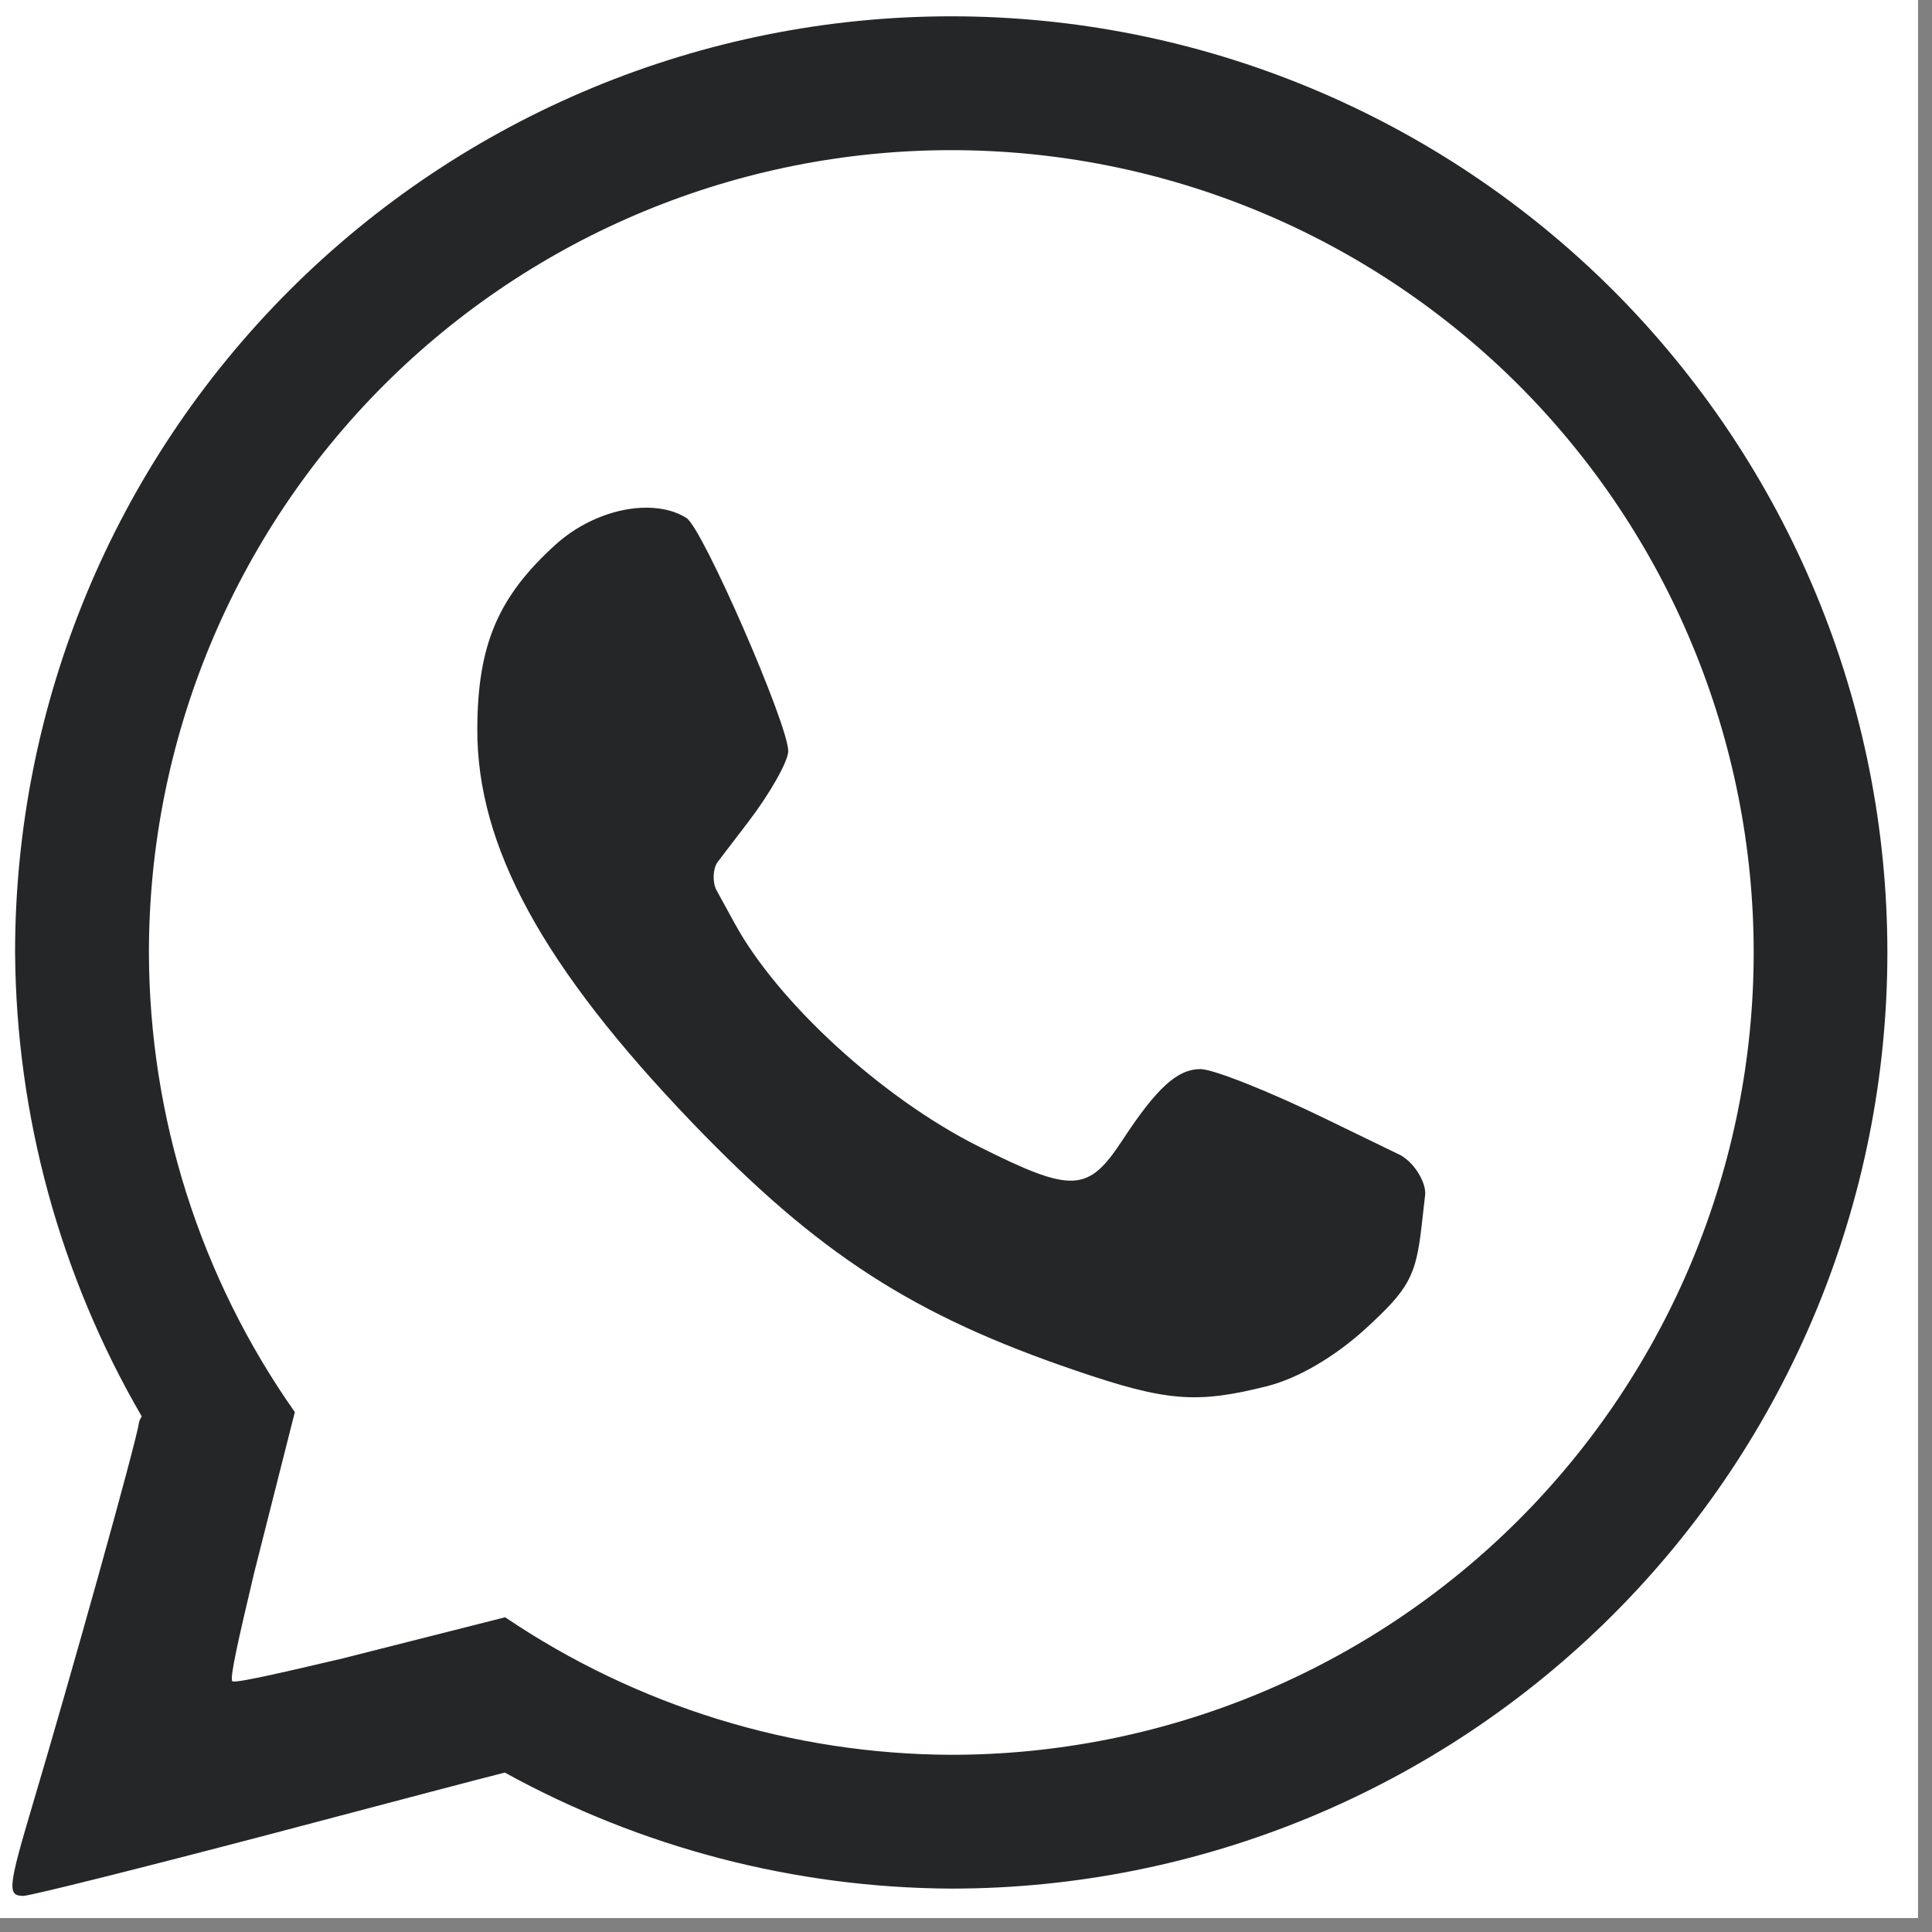
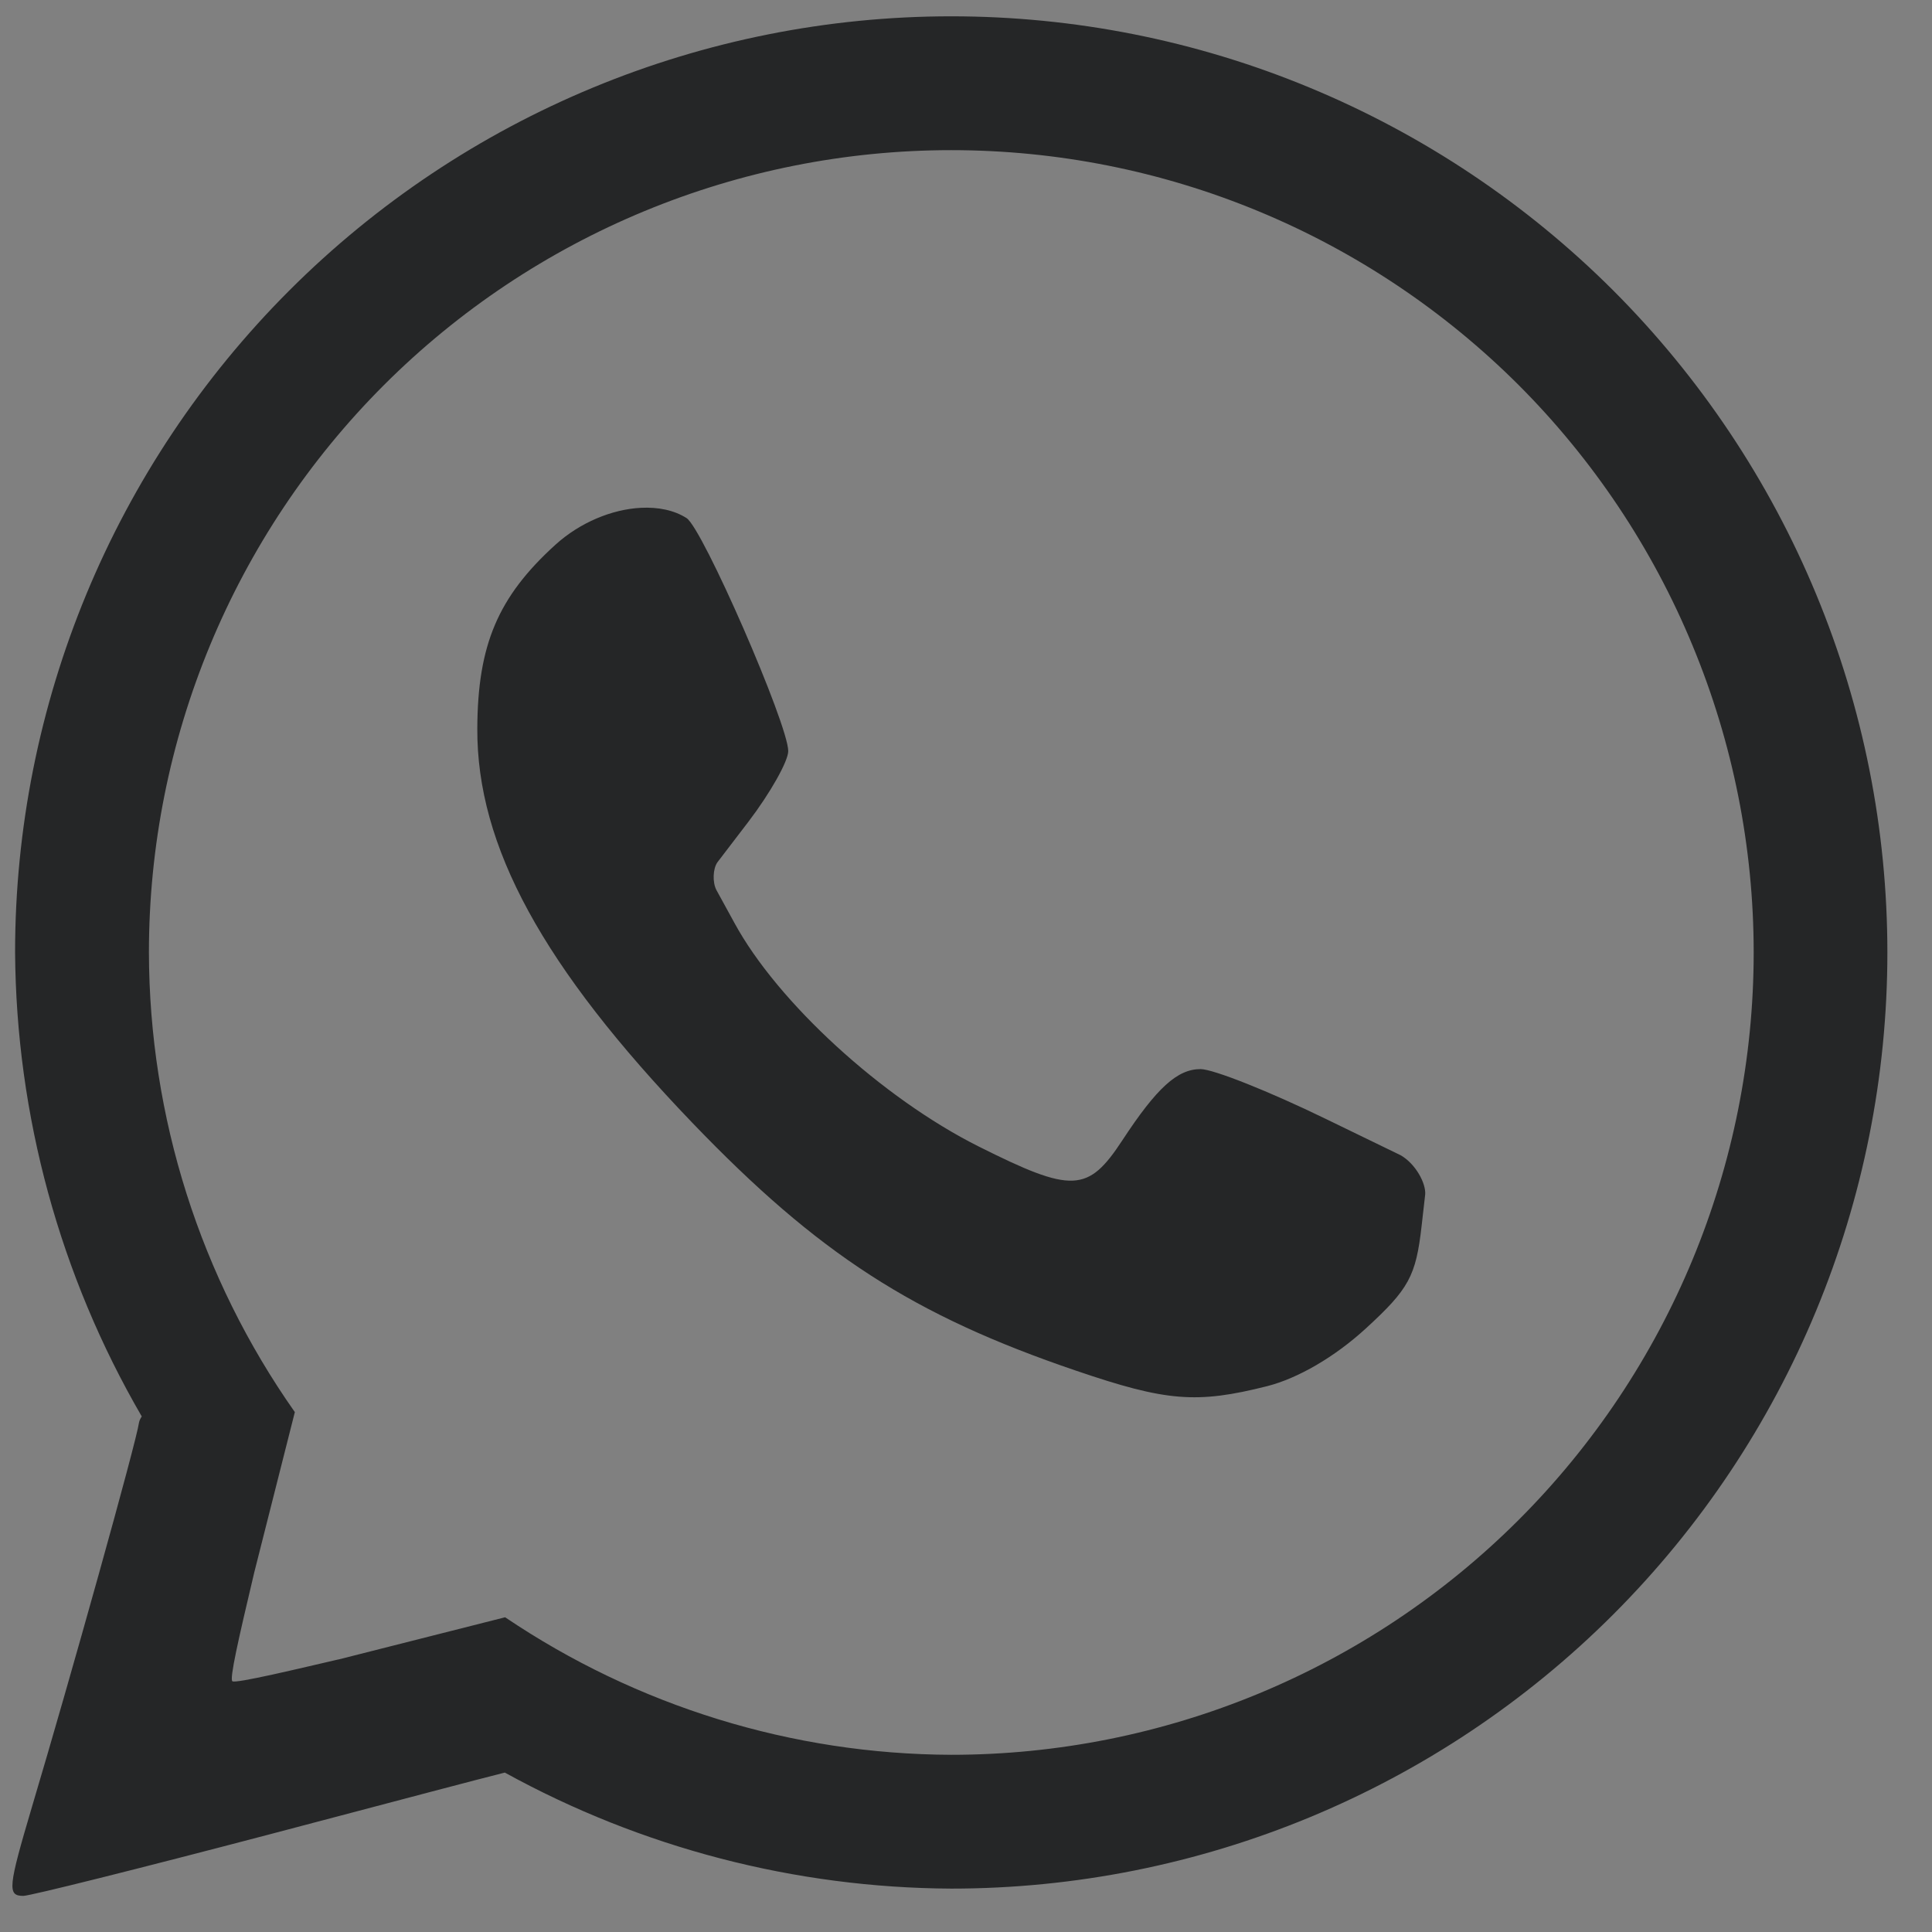
<svg xmlns="http://www.w3.org/2000/svg" width="90" zoomAndPan="magnify" viewBox="0 0 67.5 67.5" height="90" preserveAspectRatio="xMidYMid meet" version="1.2">
  <rect x="0" y="0" width="67.5" height="67.5" fill="#808080" stroke="none" />
  <defs>
    <clipPath id="18ed04ed9b">
-       <path d="M 0 0 L 67.004 0 L 67.004 67.004 L 0 67.004 Z M 0 0 " />
-     </clipPath>
+       </clipPath>
  </defs>
  <g id="f6f9eb5b55">
    <g clip-rule="nonzero" clip-path="url(#18ed04ed9b)">
-       <path style=" stroke:none;fill-rule:nonzero;fill:#ffffff;fill-opacity:1;" d="M 0 0 L 67.004 0 L 67.004 67.004 L 0 67.004 Z M 0 0 " />
-       <path style=" stroke:none;fill-rule:nonzero;fill:#ffffff;fill-opacity:1;" d="M 0 0 L 67.004 0 L 67.004 67.004 L 0 67.004 Z M 0 0 " />
+       <path style=" stroke:none;fill-rule:nonzero;fill:#ffffff;fill-opacity:1;" d="M 0 0 L 67.004 0 L 0 67.004 Z M 0 0 " />
      <path style=" stroke:none;fill-rule:nonzero;fill:#ffffff;fill-opacity:1;" d="M 1.836 -11.633 C -6.988 -11.633 -14.09 -4.527 -14.09 4.297 L -14.09 64.758 C -14.09 73.582 -6.988 80.684 1.836 80.684 L 62.297 80.684 C 71.121 80.684 78.223 73.582 78.223 64.758 L 78.223 4.297 C 78.223 -4.527 71.121 -11.633 62.297 -11.633 Z M 1.836 -11.633 " />
    </g>
    <path style=" stroke:none;fill-rule:nonzero;fill:#252627;fill-opacity:1;" d="M 33.234 0.57 C 24.562 0.57 16.242 4.016 10.109 10.148 C 3.973 16.285 0.527 24.602 0.527 33.277 C 0.566 38.973 2.09 44.562 4.953 49.488 C 4.906 49.559 4.871 49.629 4.859 49.691 C 4.762 50.395 2.445 58.676 1.121 63.113 C 0.281 65.949 0.25 66.238 0.816 66.238 C 1.051 66.238 4.891 65.277 9.355 64.105 C 14.598 62.723 16.477 62.223 17.637 61.93 C 22.414 64.562 27.777 65.957 33.234 65.984 C 41.91 65.984 50.23 62.539 56.363 56.406 C 62.496 50.27 65.941 41.953 65.941 33.277 C 65.941 28.98 65.098 24.73 63.453 20.762 C 61.809 16.793 59.398 13.188 56.363 10.148 C 53.324 7.113 49.719 4.703 45.75 3.059 C 41.785 1.414 37.531 0.57 33.234 0.57 Z M 33.234 5.246 C 36.918 5.246 40.562 5.969 43.965 7.379 C 47.363 8.785 50.453 10.852 53.059 13.453 C 55.66 16.059 57.727 19.148 59.133 22.551 C 60.543 25.949 61.27 29.598 61.27 33.277 C 61.27 40.711 58.316 47.844 53.059 53.102 C 47.801 58.355 40.672 61.309 33.234 61.309 C 27.68 61.289 22.254 59.613 17.648 56.504 L 11.832 57.977 C 11.82 57.977 11.801 57.984 11.793 57.984 C 10.57 58.266 8.211 58.836 8.117 58.738 C 8.02 58.645 8.316 57.328 8.883 54.938 L 10.301 49.336 C 6.992 44.633 5.215 39.027 5.203 33.277 C 5.203 25.844 8.156 18.711 13.414 13.453 C 18.672 8.199 25.801 5.246 33.234 5.246 Z M 22.391 17.742 C 21.387 17.793 20.266 18.25 19.402 19.035 C 17.398 20.855 16.688 22.531 16.676 25.453 C 16.656 29.559 18.961 33.781 24.184 39.223 C 28.586 43.809 31.902 45.953 37.59 47.887 C 40.75 48.965 41.805 49.051 44.27 48.43 C 45.348 48.156 46.637 47.406 47.719 46.414 C 49.227 45.031 49.469 44.586 49.668 42.832 L 49.793 41.734 C 49.824 41.344 49.461 40.664 48.938 40.363 L 46.324 39.094 C 44.359 38.137 42.387 37.352 41.945 37.352 C 41.133 37.352 40.414 38.008 39.215 39.836 C 38.012 41.672 37.465 41.695 34.191 40.055 C 30.824 38.367 27.168 35.02 25.66 32.246 L 25.031 31.098 C 24.887 30.828 24.906 30.348 25.066 30.125 L 26.141 28.719 C 26.91 27.711 27.539 26.594 27.539 26.242 C 27.539 25.309 24.551 18.461 23.988 18.102 C 23.555 17.824 22.992 17.711 22.391 17.742 Z M 22.391 17.742 " />
  </g>
</svg>